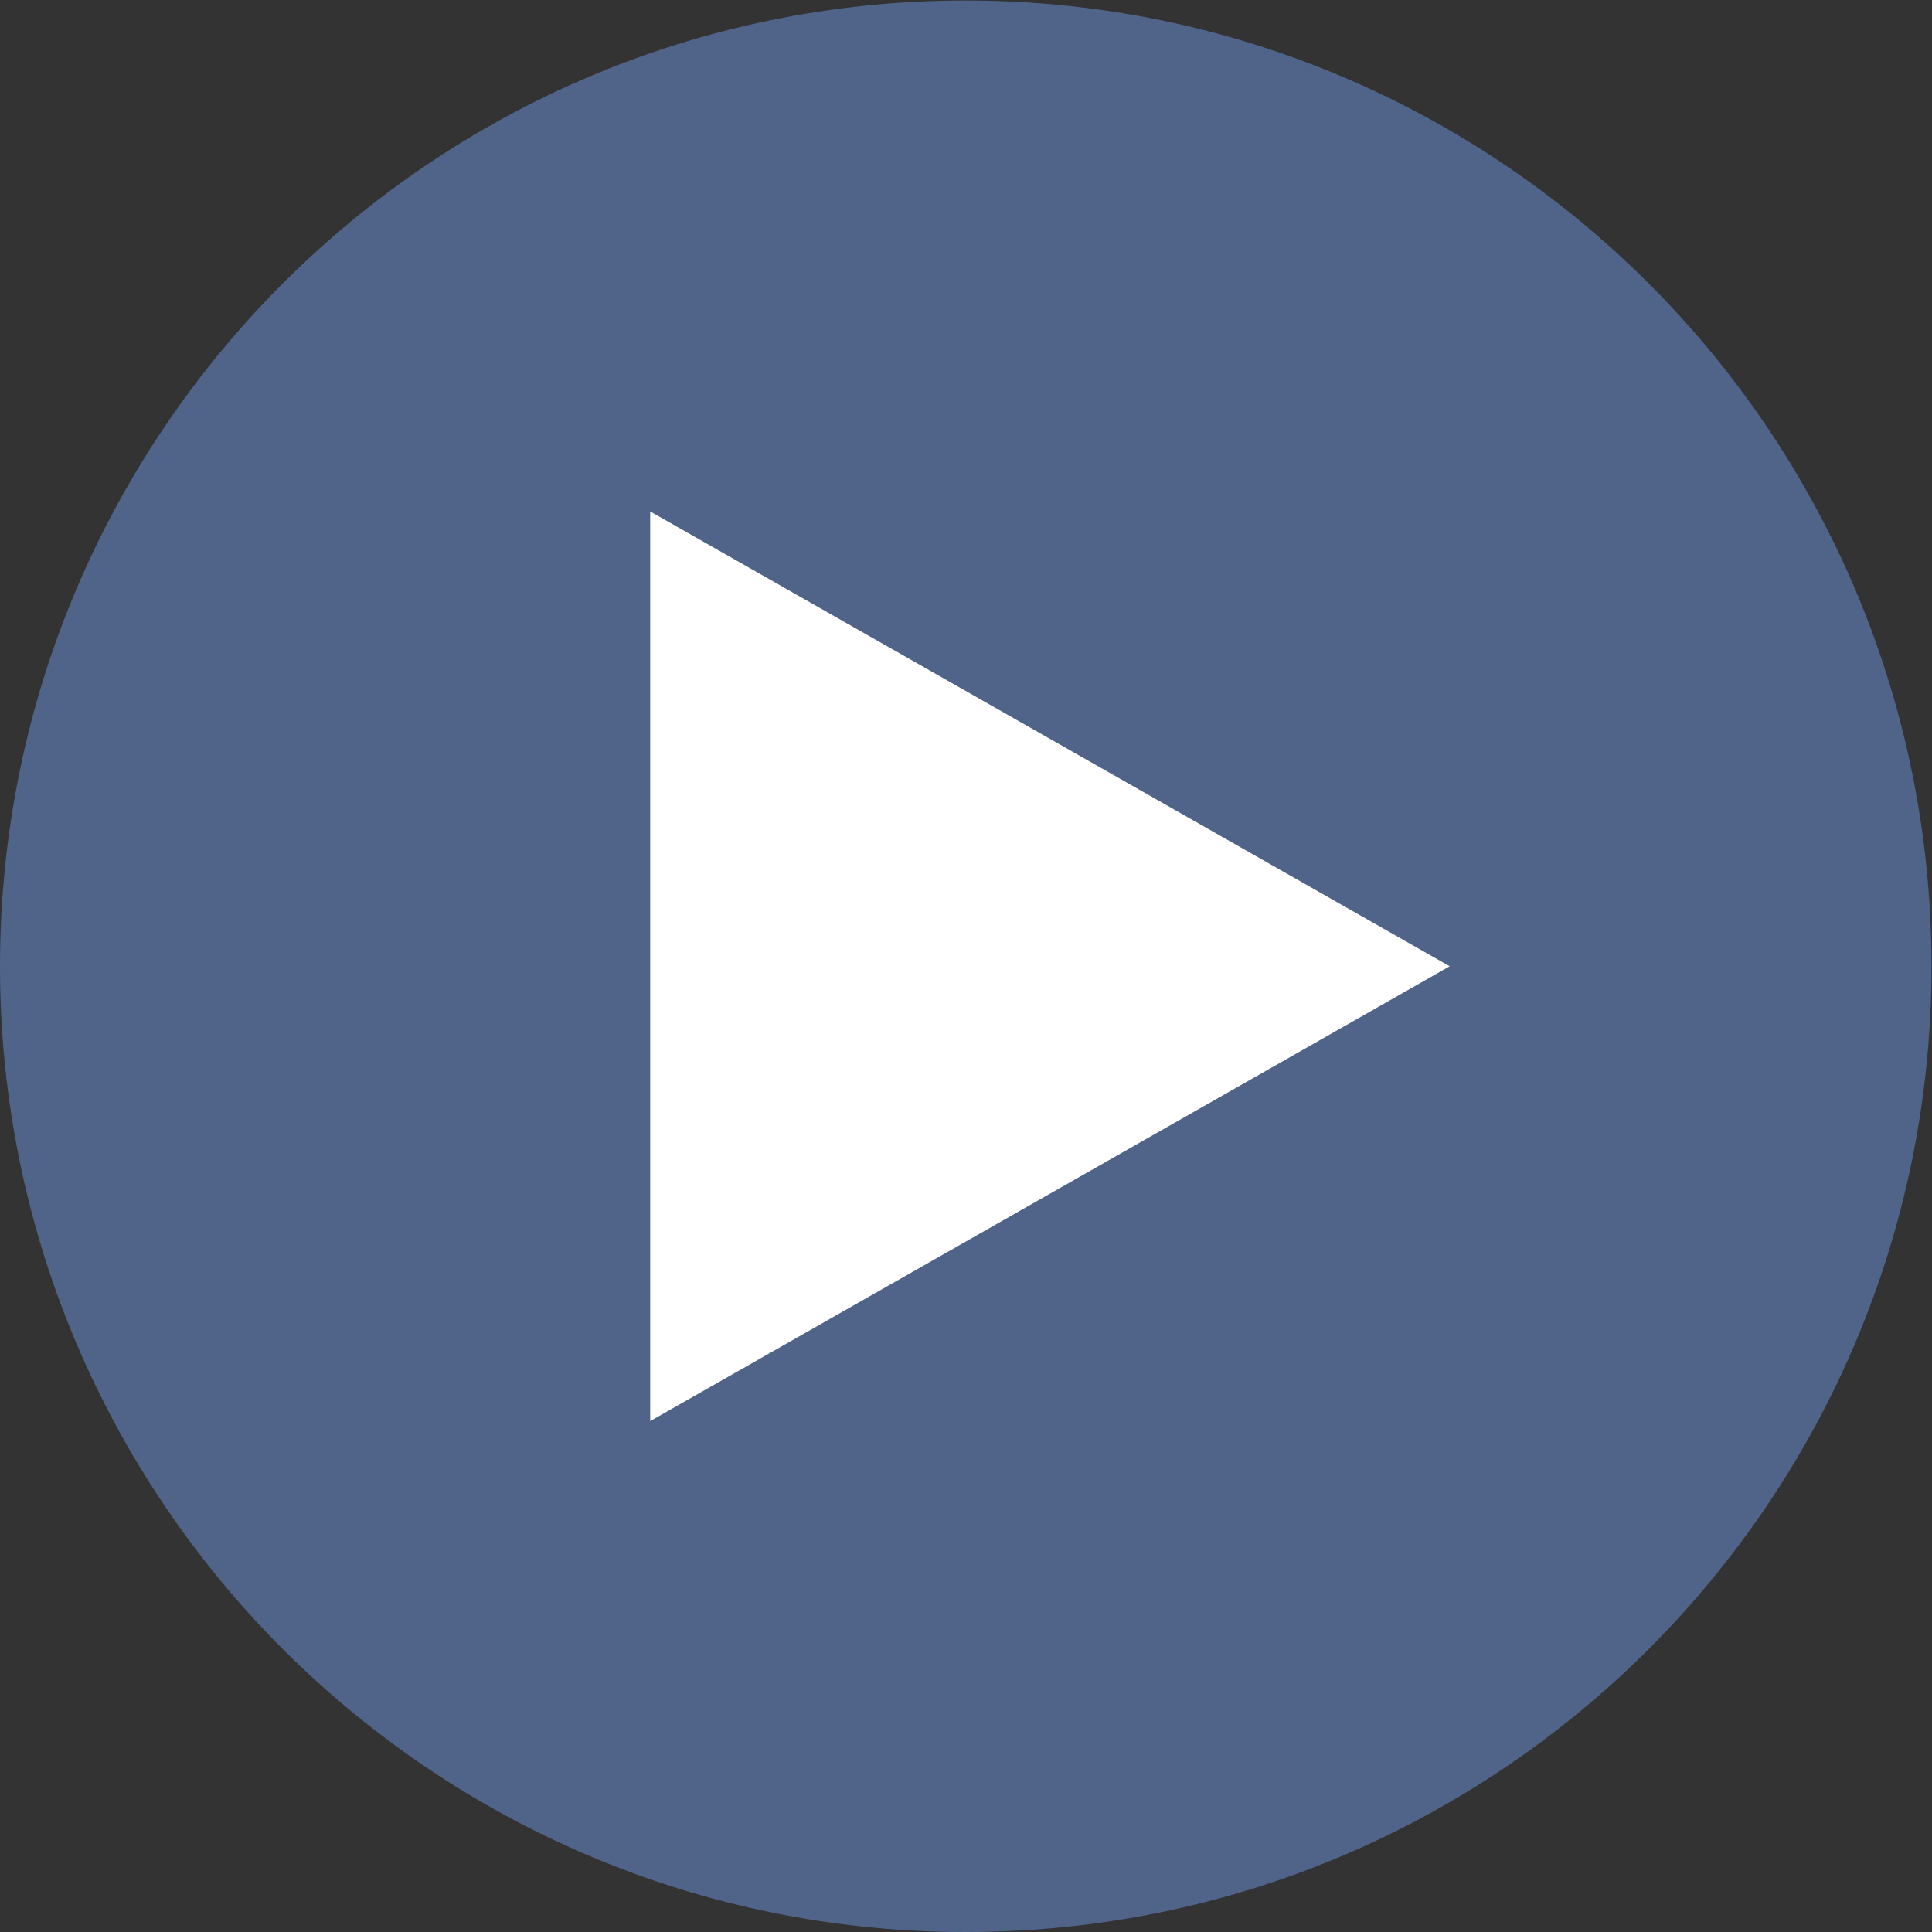
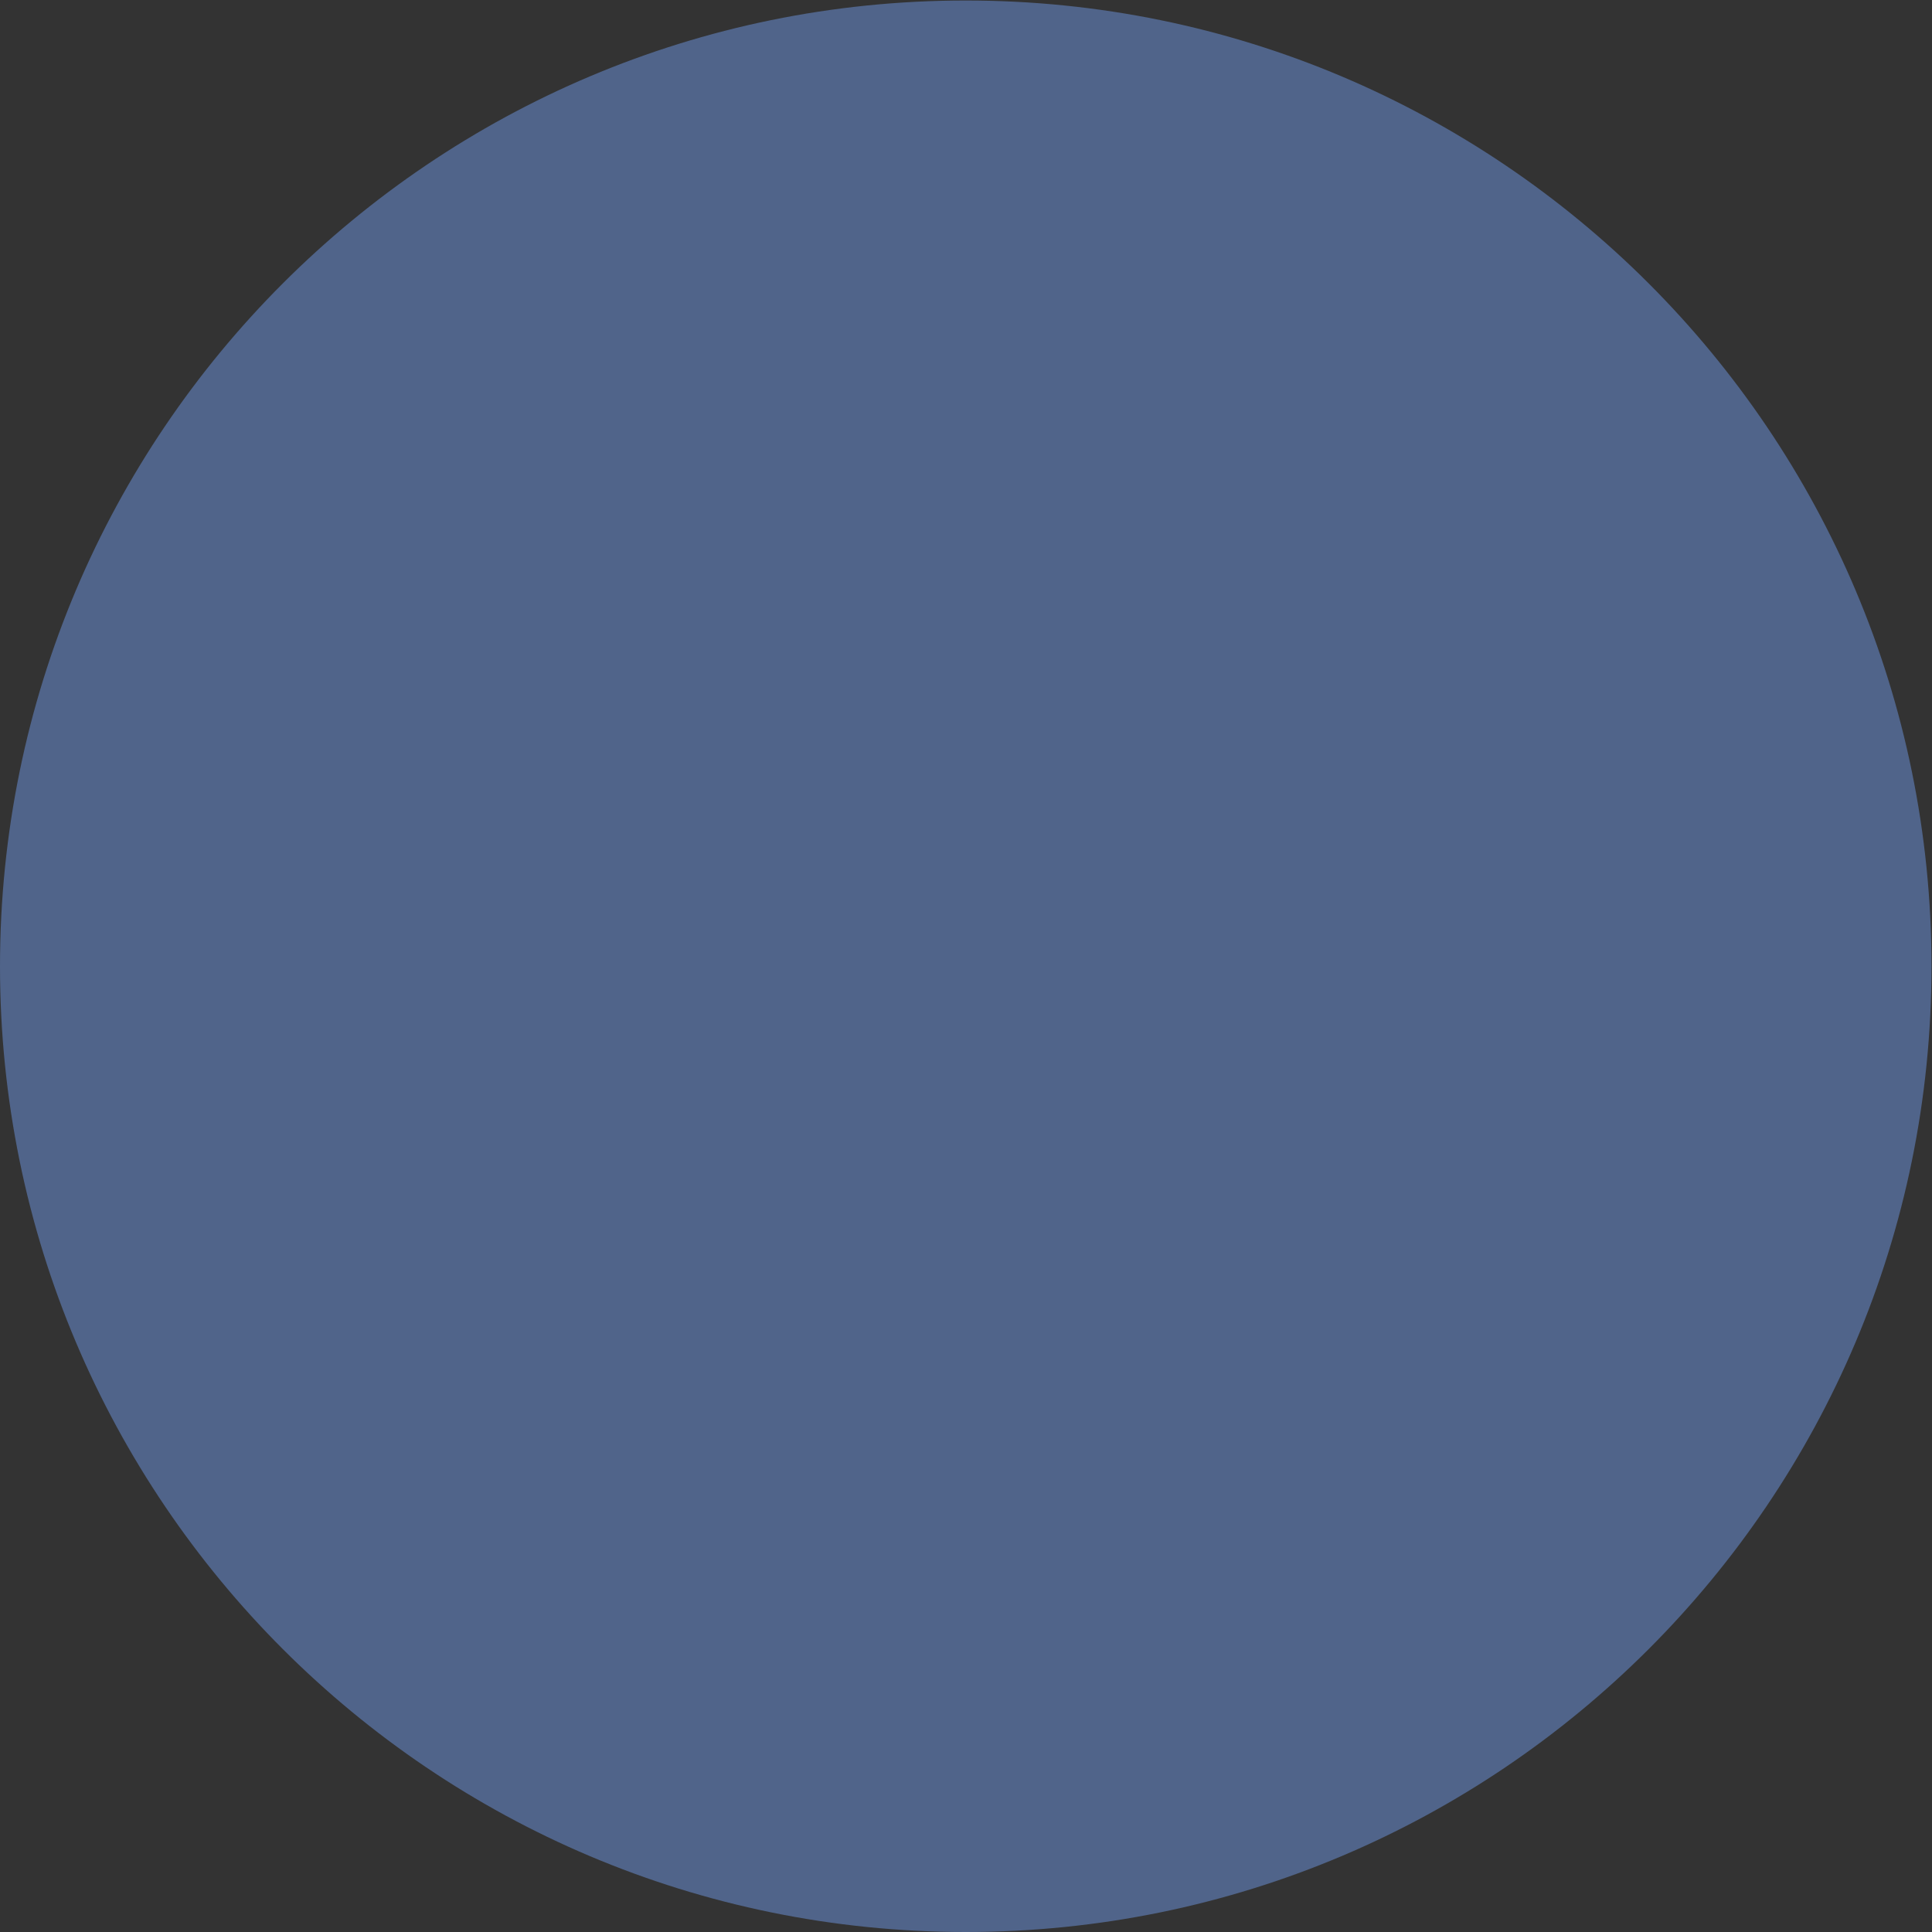
<svg xmlns="http://www.w3.org/2000/svg" xmlns:ns1="http://sodipodi.sourceforge.net/DTD/sodipodi-0.dtd" xmlns:ns2="http://www.inkscape.org/namespaces/inkscape" version="1.1" id="svg2" width="255.52" height="255.52" viewBox="0 0 255.52 255.52" ns1:docname="YouTube(slate).eps">
  <rect x="0" y="0" width="255.52" height="255.52" fill="#333333" stroke="none" />
  <defs id="defs6" />
  <ns1:namedview id="namedview4" pagecolor="#ffffff" bordercolor="#000000" borderopacity="0.25" ns2:showpageshadow="2" ns2:pageopacity="0.0" ns2:pagecheckerboard="0" ns2:deskcolor="#d1d1d1" />
  <g id="g8" ns2:groupmode="layer" ns2:label="ink_ext_XXXXXX" transform="matrix(1.333,0,0,-1.333,0,255.52)">
    <g id="g10" transform="scale(0.1)">
      <path d="m 958.191,1916.38 c 529.199,0 958.189,-428.99 958.189,-958.189 C 1916.38,429 1487.39,0 958.191,0 428.996,0 0,429 0,958.191 0,1487.39 428.996,1916.38 958.191,1916.38" style="fill:#50648a;fill-opacity:1;fill-rule:evenodd;stroke:none" id="path12" />
-       <path d="M 645.113,506.898 V 1409.42 L 1438.35,958.152 Z" style="fill:#ffffff;fill-opacity:1;fill-rule:nonzero;stroke:none" id="path14" />
    </g>
  </g>
</svg>